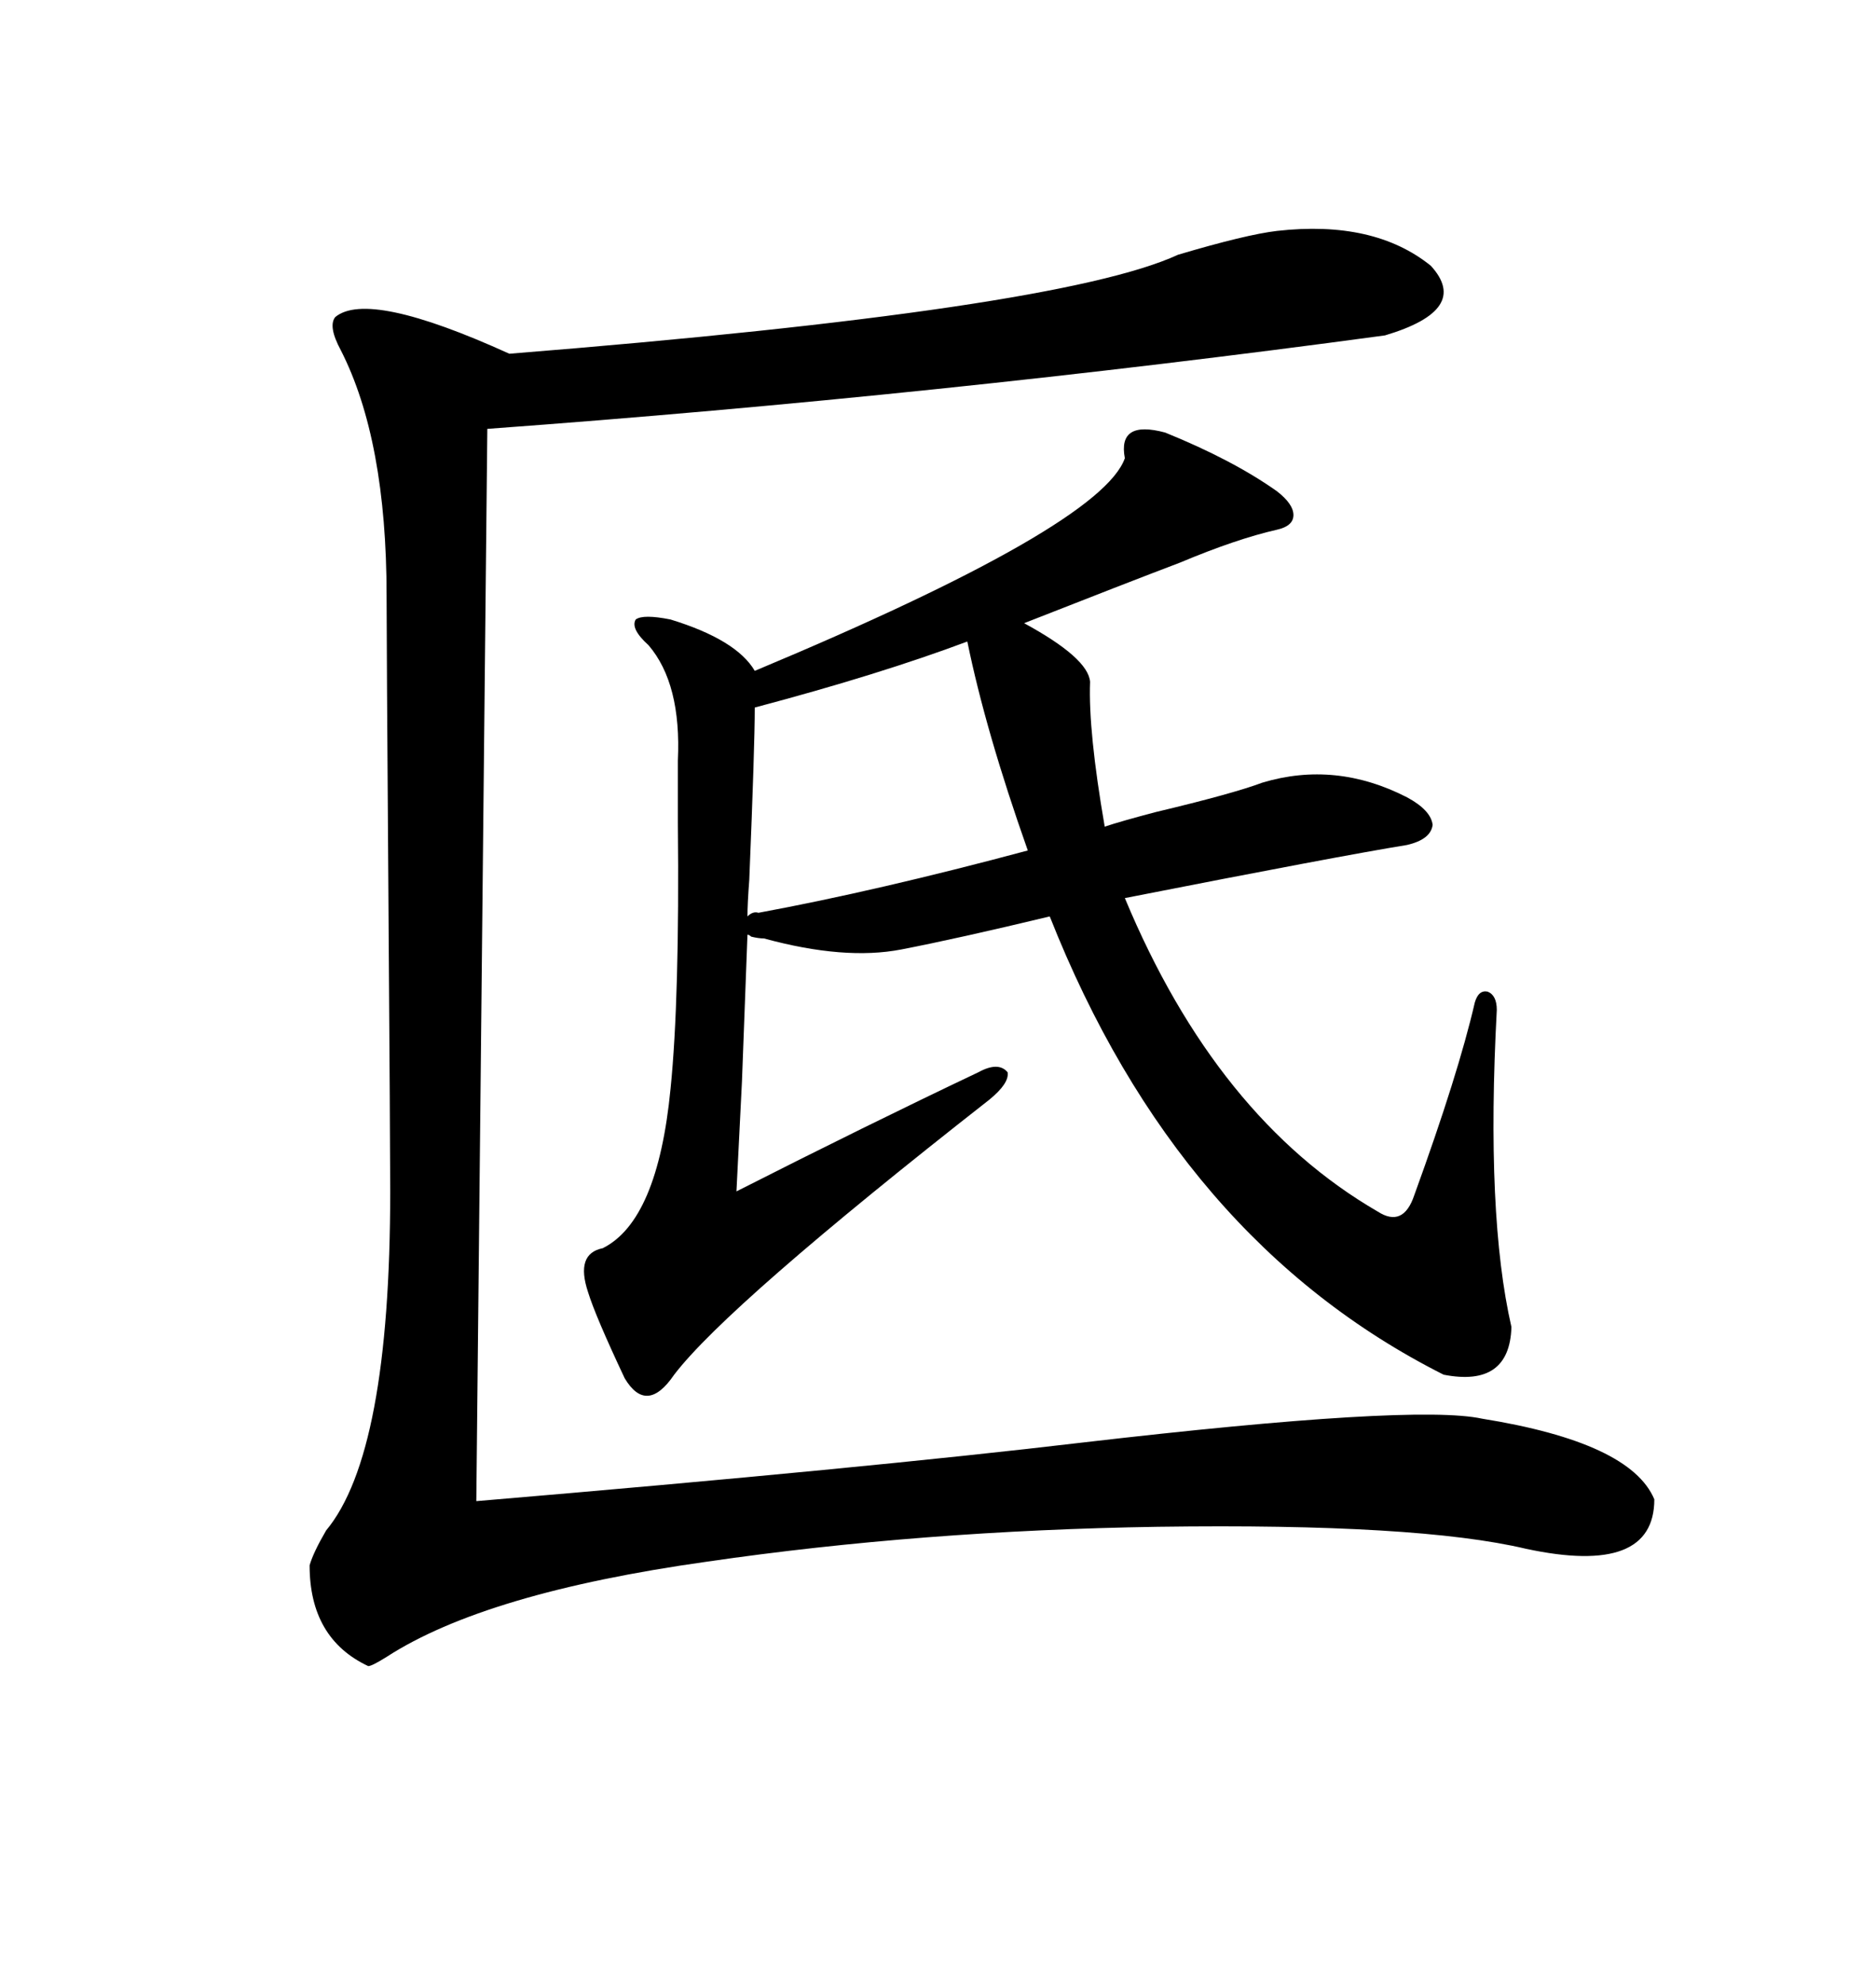
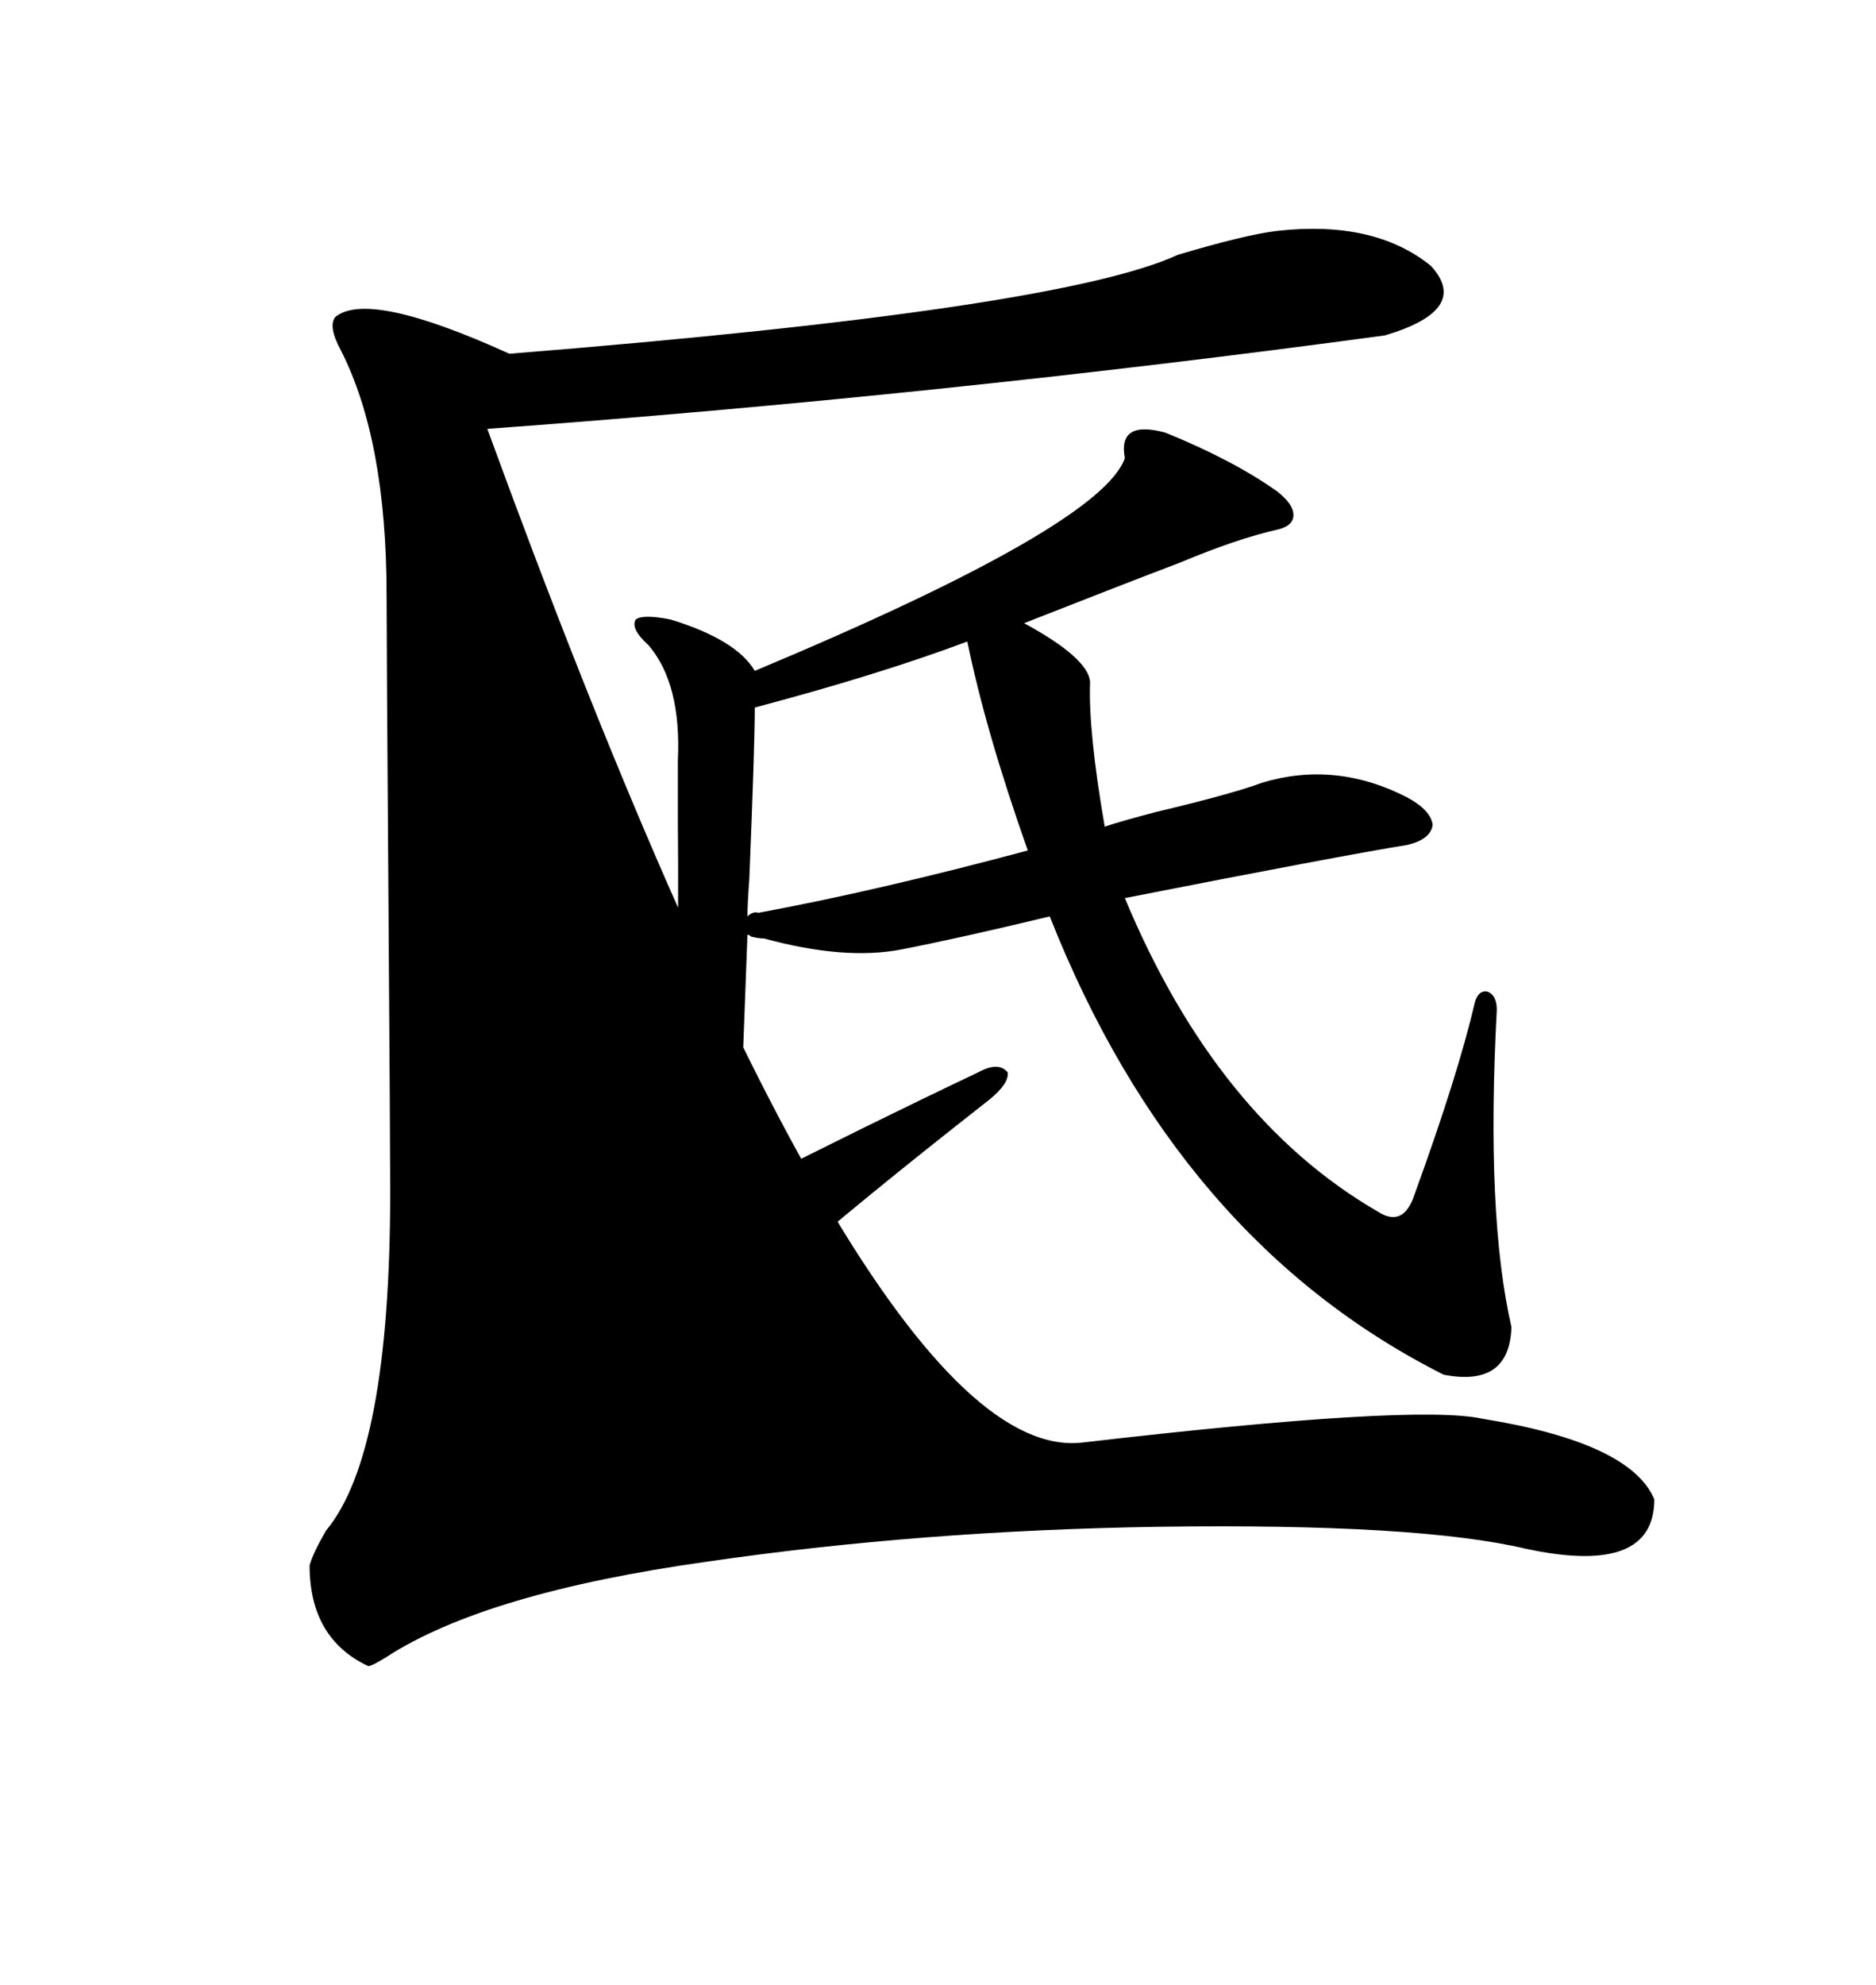
<svg xmlns="http://www.w3.org/2000/svg" width="300" height="317.285">
-   <path d="M204.20 36.91L204.20 36.91Q219.73 35.16 228.81 42.48L228.81 42.48Q235.25 49.51 221.48 53.61L221.48 53.61Q150 63.28 77.93 68.55L77.93 68.55L76.17 239.94Q138.57 234.67 173.14 230.57L173.14 230.57Q226.17 224.41 237.01 226.76L237.01 226.76Q260.74 230.57 264.55 239.65L264.55 239.65Q264.55 251.95 244.04 247.56L244.04 247.56Q226.76 243.46 185.16 244.04L185.16 244.04Q147.36 244.63 113.09 249.61L113.09 249.61Q77.64 254.59 61.82 264.84L61.82 264.84Q59.47 266.31 58.89 266.31L58.89 266.31Q49.51 261.91 49.51 250.20L49.51 250.20Q50.10 248.14 52.15 244.63L52.15 244.63Q62.40 232.32 62.40 190.43L62.40 190.43Q62.40 183.69 62.11 142.68L62.11 142.68Q61.82 101.95 61.82 95.21L61.82 95.21Q61.82 70.31 54.49 55.96L54.49 55.96Q52.44 52.15 53.61 50.68L53.61 50.68Q58.89 46.29 81.45 56.54L81.45 56.54Q169.34 49.51 188.38 40.72L188.38 40.72Q199.22 37.50 204.20 36.91ZM117.77 190.43L117.77 190.43Q138.57 179.88 156.45 171.39L156.45 171.39Q159.67 169.63 161.13 171.39L161.13 171.39Q161.43 173.14 158.20 175.78L158.20 175.78Q116.31 208.59 107.81 219.73L107.81 219.73Q103.42 226.17 99.90 220.31L99.90 220.31Q95.21 210.35 94.04 206.54L94.04 206.54Q91.99 200.39 96.39 199.51L96.39 199.51Q105.18 195.12 107.23 174.02L107.23 174.02Q108.69 159.67 108.40 131.54L108.40 131.54Q108.40 124.80 108.40 121.58L108.40 121.58Q108.98 109.28 103.71 103.13L103.71 103.13Q100.78 100.49 101.66 99.02L101.66 99.02Q102.83 98.14 107.23 99.02L107.23 99.02Q117.77 102.25 120.70 107.23L120.70 107.23Q176.07 84.08 179.88 73.24L179.88 73.24Q178.71 67.09 186.33 69.14L186.33 69.14Q197.17 73.54 204.20 78.52L204.20 78.52Q206.84 80.57 206.84 82.32L206.84 82.32Q206.84 84.08 204.20 84.67L204.20 84.67Q197.75 86.13 188.67 89.94L188.67 89.94Q180.18 93.16 163.77 99.61L163.77 99.61Q174.02 105.18 174.32 108.98L174.32 108.98Q174.02 116.89 176.66 132.13L176.66 132.13Q179.30 131.25 184.86 129.79L184.86 129.79Q197.17 126.86 201.86 125.10L201.86 125.10Q213.57 121.58 225 127.44L225 127.44Q228.81 129.49 229.10 131.84L229.10 131.84Q228.81 134.18 225 135.06L225 135.06Q214.16 136.82 179.88 143.55L179.88 143.55Q194.53 178.71 220.31 193.65L220.31 193.65Q224.41 196.29 226.17 191.02L226.17 191.02Q233.20 171.68 235.84 160.25L235.84 160.25Q236.43 158.20 237.89 158.50L237.89 158.50Q239.36 159.08 239.36 161.43L239.36 161.43Q237.60 194.24 241.70 212.11L241.70 212.11Q241.41 221.78 230.86 219.73L230.86 219.73Q188.38 198.34 167.87 146.48L167.87 146.48Q153.22 150 144.14 151.76L144.14 151.76Q135.06 153.52 122.17 150L122.17 150Q121.29 150 120.12 149.71L120.12 149.71Q119.82 149.41 119.53 149.41L119.53 149.41Q119.24 157.03 118.65 172.85L118.65 172.85Q118.07 184.57 117.77 190.43ZM154.69 102.54L154.69 102.54Q140.63 107.81 120.70 113.09L120.70 113.09Q120.70 119.24 119.82 140.63L119.82 140.63Q119.53 144.43 119.53 146.48L119.53 146.48Q120.41 145.61 121.29 145.90L121.29 145.90Q140.33 142.38 164.36 135.94L164.36 135.94Q157.62 116.89 154.69 102.54Z" />
+   <path d="M204.20 36.91L204.20 36.91Q219.73 35.16 228.81 42.48L228.81 42.48Q235.25 49.51 221.48 53.61L221.48 53.61Q150 63.28 77.93 68.55L77.93 68.55Q138.57 234.67 173.14 230.57L173.14 230.57Q226.17 224.41 237.01 226.76L237.01 226.76Q260.74 230.57 264.55 239.65L264.55 239.65Q264.55 251.95 244.04 247.56L244.04 247.56Q226.76 243.46 185.16 244.04L185.16 244.04Q147.36 244.63 113.09 249.61L113.09 249.61Q77.64 254.59 61.82 264.84L61.82 264.84Q59.47 266.31 58.89 266.31L58.89 266.31Q49.51 261.91 49.51 250.20L49.51 250.20Q50.10 248.14 52.15 244.63L52.15 244.63Q62.40 232.32 62.40 190.43L62.40 190.43Q62.40 183.69 62.11 142.68L62.11 142.68Q61.82 101.95 61.82 95.21L61.82 95.21Q61.82 70.31 54.49 55.96L54.49 55.96Q52.44 52.15 53.61 50.68L53.61 50.68Q58.89 46.29 81.45 56.54L81.45 56.54Q169.34 49.51 188.38 40.72L188.38 40.72Q199.22 37.50 204.20 36.91ZM117.77 190.43L117.77 190.43Q138.57 179.88 156.45 171.39L156.45 171.39Q159.67 169.63 161.13 171.39L161.13 171.39Q161.43 173.14 158.20 175.78L158.20 175.78Q116.31 208.59 107.81 219.73L107.81 219.73Q103.42 226.17 99.90 220.31L99.90 220.31Q95.21 210.35 94.04 206.54L94.04 206.54Q91.99 200.39 96.39 199.51L96.39 199.51Q105.18 195.12 107.23 174.02L107.23 174.02Q108.69 159.67 108.40 131.54L108.40 131.54Q108.40 124.80 108.40 121.58L108.40 121.58Q108.98 109.28 103.71 103.13L103.71 103.13Q100.78 100.49 101.66 99.02L101.66 99.02Q102.83 98.14 107.23 99.02L107.23 99.02Q117.77 102.25 120.70 107.23L120.70 107.23Q176.07 84.08 179.88 73.24L179.88 73.24Q178.71 67.09 186.33 69.14L186.33 69.14Q197.17 73.54 204.20 78.52L204.20 78.52Q206.84 80.57 206.84 82.32L206.84 82.32Q206.84 84.08 204.20 84.67L204.20 84.67Q197.75 86.13 188.67 89.94L188.67 89.94Q180.18 93.16 163.77 99.61L163.77 99.61Q174.02 105.18 174.32 108.98L174.32 108.98Q174.02 116.89 176.66 132.13L176.66 132.13Q179.30 131.25 184.86 129.79L184.86 129.79Q197.17 126.86 201.86 125.10L201.86 125.10Q213.57 121.58 225 127.44L225 127.44Q228.81 129.49 229.10 131.84L229.10 131.84Q228.81 134.18 225 135.06L225 135.06Q214.16 136.82 179.88 143.55L179.88 143.55Q194.53 178.71 220.31 193.65L220.31 193.65Q224.41 196.29 226.17 191.02L226.17 191.02Q233.20 171.68 235.84 160.25L235.84 160.25Q236.43 158.20 237.89 158.50L237.89 158.50Q239.36 159.08 239.36 161.43L239.36 161.43Q237.60 194.24 241.70 212.11L241.70 212.11Q241.41 221.78 230.86 219.73L230.86 219.73Q188.38 198.34 167.87 146.48L167.87 146.48Q153.22 150 144.14 151.76L144.14 151.76Q135.06 153.52 122.17 150L122.17 150Q121.29 150 120.12 149.71L120.12 149.71Q119.82 149.41 119.53 149.41L119.53 149.41Q119.24 157.03 118.65 172.85L118.65 172.85Q118.07 184.57 117.77 190.43ZM154.69 102.54L154.69 102.54Q140.63 107.81 120.70 113.09L120.70 113.09Q120.70 119.24 119.82 140.63L119.82 140.63Q119.53 144.43 119.53 146.48L119.53 146.48Q120.41 145.61 121.29 145.90L121.29 145.90Q140.33 142.38 164.36 135.94L164.36 135.94Q157.62 116.89 154.69 102.54Z" />
</svg>